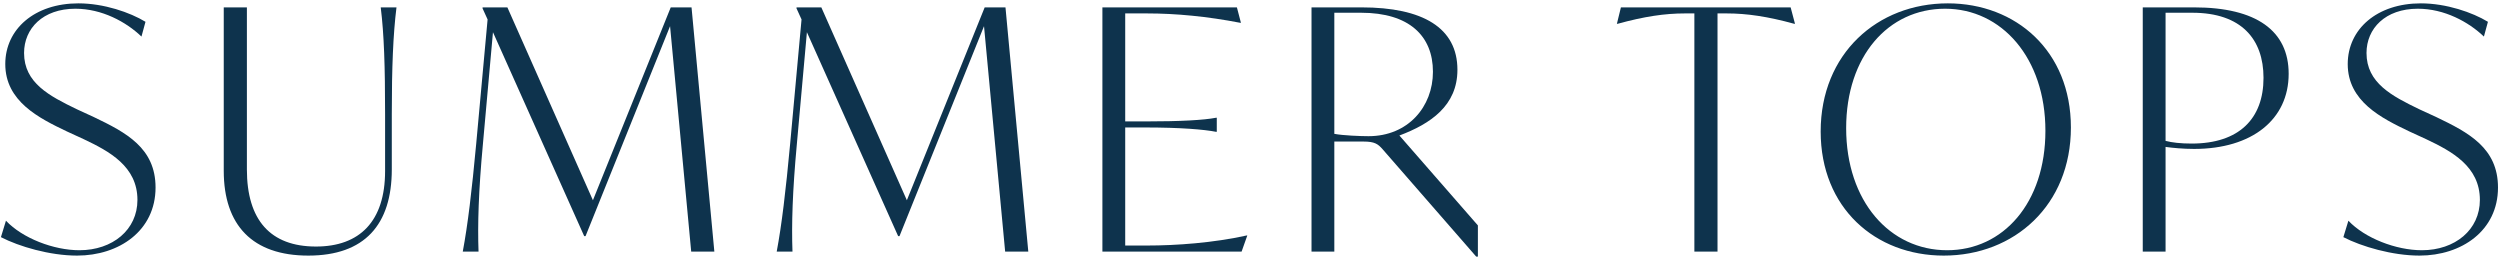
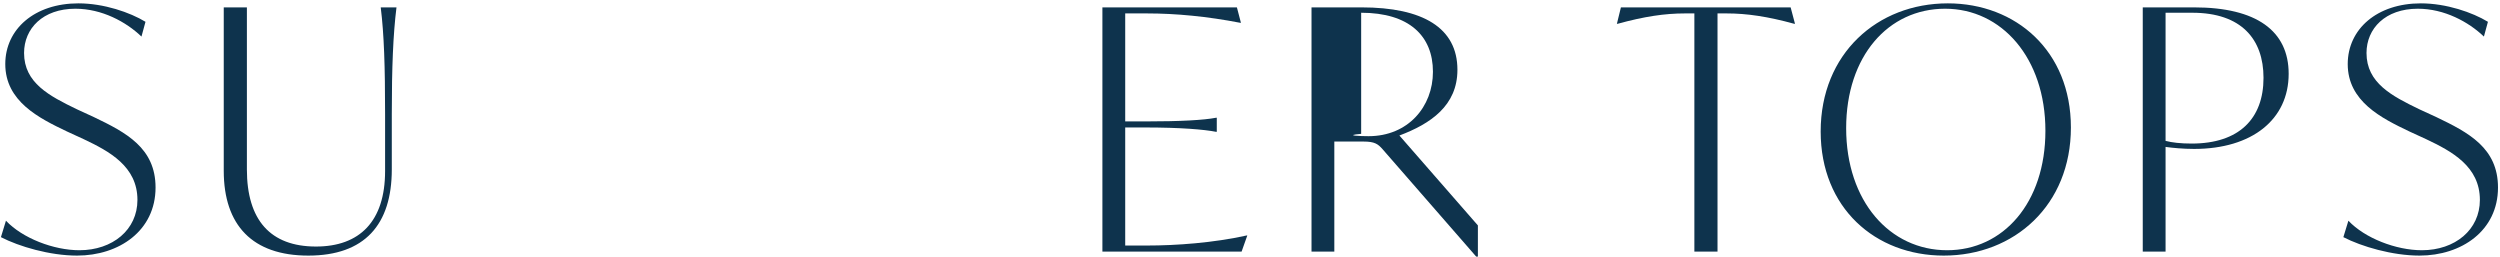
<svg xmlns="http://www.w3.org/2000/svg" width="477" height="49" viewBox="0 0 477 49" fill="none">
  <path d="M461.642 48.768C456.458 48.768 450.57 47.04 447.114 45.248L448.074 42.112C451.21 45.44 457.162 47.744 462.09 47.744C468.426 47.744 473.162 43.84 473.162 38.144C473.162 31.744 467.786 28.864 462.922 26.56L459.722 25.088C454.346 22.528 447.946 19.328 447.946 12.224C447.946 5.568 453.514 0.64 461.898 0.64C466.762 0.64 471.754 2.368 474.698 4.16L473.93 6.976C470.986 4.16 466.378 1.664 461.322 1.664C455.114 1.664 451.53 5.44 451.53 10.112C451.53 15.808 456.33 18.304 461.642 20.864L464.842 22.336C470.986 25.28 476.618 28.224 476.618 35.776C476.618 44.032 469.642 48.768 461.642 48.768Z" fill="#0E334D" />
  <path d="M418.63 1.408C430.534 1.408 436.678 5.888 436.678 14.08C436.678 22.784 429.702 28.416 418.63 28.416C416.646 28.416 414.534 28.224 413.19 28.032V48H408.838V1.408H418.63ZM418.182 27.392C427.206 27.392 431.878 22.656 431.878 14.848C431.878 7.488 427.654 2.432 418.31 2.432H413.19V26.88C414.406 27.2 416.07 27.392 418.182 27.392Z" fill="#0E334D" />
  <path d="M370.872 48.768C357.816 48.768 347.384 39.68 347.384 25.088C347.384 10.24 358.2 0.64 371.64 0.64C384.632 0.64 395.128 9.728 395.128 24.32C395.128 39.168 384.312 48.768 370.872 48.768ZM371.512 47.744C382.2 47.744 390.264 38.72 390.264 24.96C390.264 11.008 381.88 1.664 371.128 1.664C360.248 1.664 352.247 10.752 352.247 24.448C352.247 38.4 360.568 47.744 371.512 47.744Z" fill="#0E334D" />
  <path d="M341.654 1.408L342.486 4.544H342.358C337.238 3.136 333.27 2.56 329.43 2.56H327.702V48H323.286V2.56H321.494C317.654 2.56 313.75 3.136 308.63 4.544H308.503L309.27 1.408H341.654Z" fill="#0E334D" />
-   <path d="M267.005 25.856L281.981 43.008V48.96H281.661L263.805 28.48C262.909 27.456 262.269 27.008 260.157 27.008H254.589V48H250.237V1.408H259.773C271.485 1.408 278.077 5.312 278.077 13.312C278.077 20.16 272.957 23.616 267.005 25.856ZM261.117 25.984C268.669 25.984 273.405 20.352 273.405 13.696C273.405 6.848 268.861 2.432 259.709 2.432H254.589V25.536C256.189 25.856 259.645 25.984 261.117 25.984Z" fill="#0E334D" />
+   <path d="M267.005 25.856L281.981 43.008V48.96H281.661L263.805 28.48C262.909 27.456 262.269 27.008 260.157 27.008H254.589V48H250.237V1.408H259.773C271.485 1.408 278.077 5.312 278.077 13.312C278.077 20.16 272.957 23.616 267.005 25.856ZM261.117 25.984C268.669 25.984 273.405 20.352 273.405 13.696C273.405 6.848 268.861 2.432 259.709 2.432V25.536C256.189 25.856 259.645 25.984 261.117 25.984Z" fill="#0E334D" />
  <path d="M237.858 44.928H237.986L236.898 48H210.338V1.408H236.002L236.77 4.352H236.642C230.37 3.136 224.418 2.56 218.786 2.56H214.69V23.168H218.402C225.314 23.168 229.73 22.912 232.034 22.464H232.162V25.152H232.034C229.73 24.704 225.314 24.32 218.402 24.32H214.69V46.848H218.85C224.418 46.848 231.522 46.336 237.858 44.928Z" fill="#0E334D" />
-   <path d="M196.198 48H191.782L187.75 4.992L171.622 45.056H171.366L153.958 6.144L152.038 27.52C151.206 36.48 151.014 42.88 151.206 48H148.198C149.158 42.88 149.926 36.416 150.758 27.456L152.934 3.712L151.974 1.6V1.408H156.71L173.03 38.208L187.878 1.408H191.846L196.198 48Z" fill="#0E334D" />
-   <path d="M136.297 48H131.881L127.849 4.992L111.721 45.056H111.465L94.058 6.144L92.138 27.52C91.305 36.48 91.114 42.88 91.305 48H88.297C89.257 42.88 90.025 36.416 90.858 27.456L93.034 3.712L92.073 1.6V1.408H96.809L113.129 38.208L127.977 1.408H131.945L136.297 48Z" fill="#0E334D" />
  <path d="M58.819 48.768C48.195 48.768 42.691 43.008 42.691 32.576V1.408H47.107V32.32C47.107 41.984 51.587 47.04 60.291 47.04C68.611 47.04 73.475 42.24 73.475 32.64V21.76C73.475 12.8 73.283 6.528 72.643 1.408H75.651C75.011 6.528 74.755 12.8 74.755 21.76V32.32C74.755 42.88 69.571 48.768 58.819 48.768Z" fill="#0E334D" />
  <path d="M14.704 48.768C9.52 48.768 3.632 47.04 0.176 45.248L1.136 42.112C4.272 45.44 10.224 47.744 15.152 47.744C21.488 47.744 26.224 43.84 26.224 38.144C26.224 31.744 20.848 28.864 15.984 26.56L12.784 25.088C7.408 22.528 1.008 19.328 1.008 12.224C1.008 5.568 6.576 0.64 14.96 0.64C19.824 0.64 24.816 2.368 27.76 4.16L26.992 6.976C24.048 4.16 19.44 1.664 14.384 1.664C8.176 1.664 4.592 5.44 4.592 10.112C4.592 15.808 9.392 18.304 14.704 20.864L17.904 22.336C24.048 25.28 29.68 28.224 29.68 35.776C29.68 44.032 22.704 48.768 14.704 48.768Z" fill="#0E334D" />
</svg>